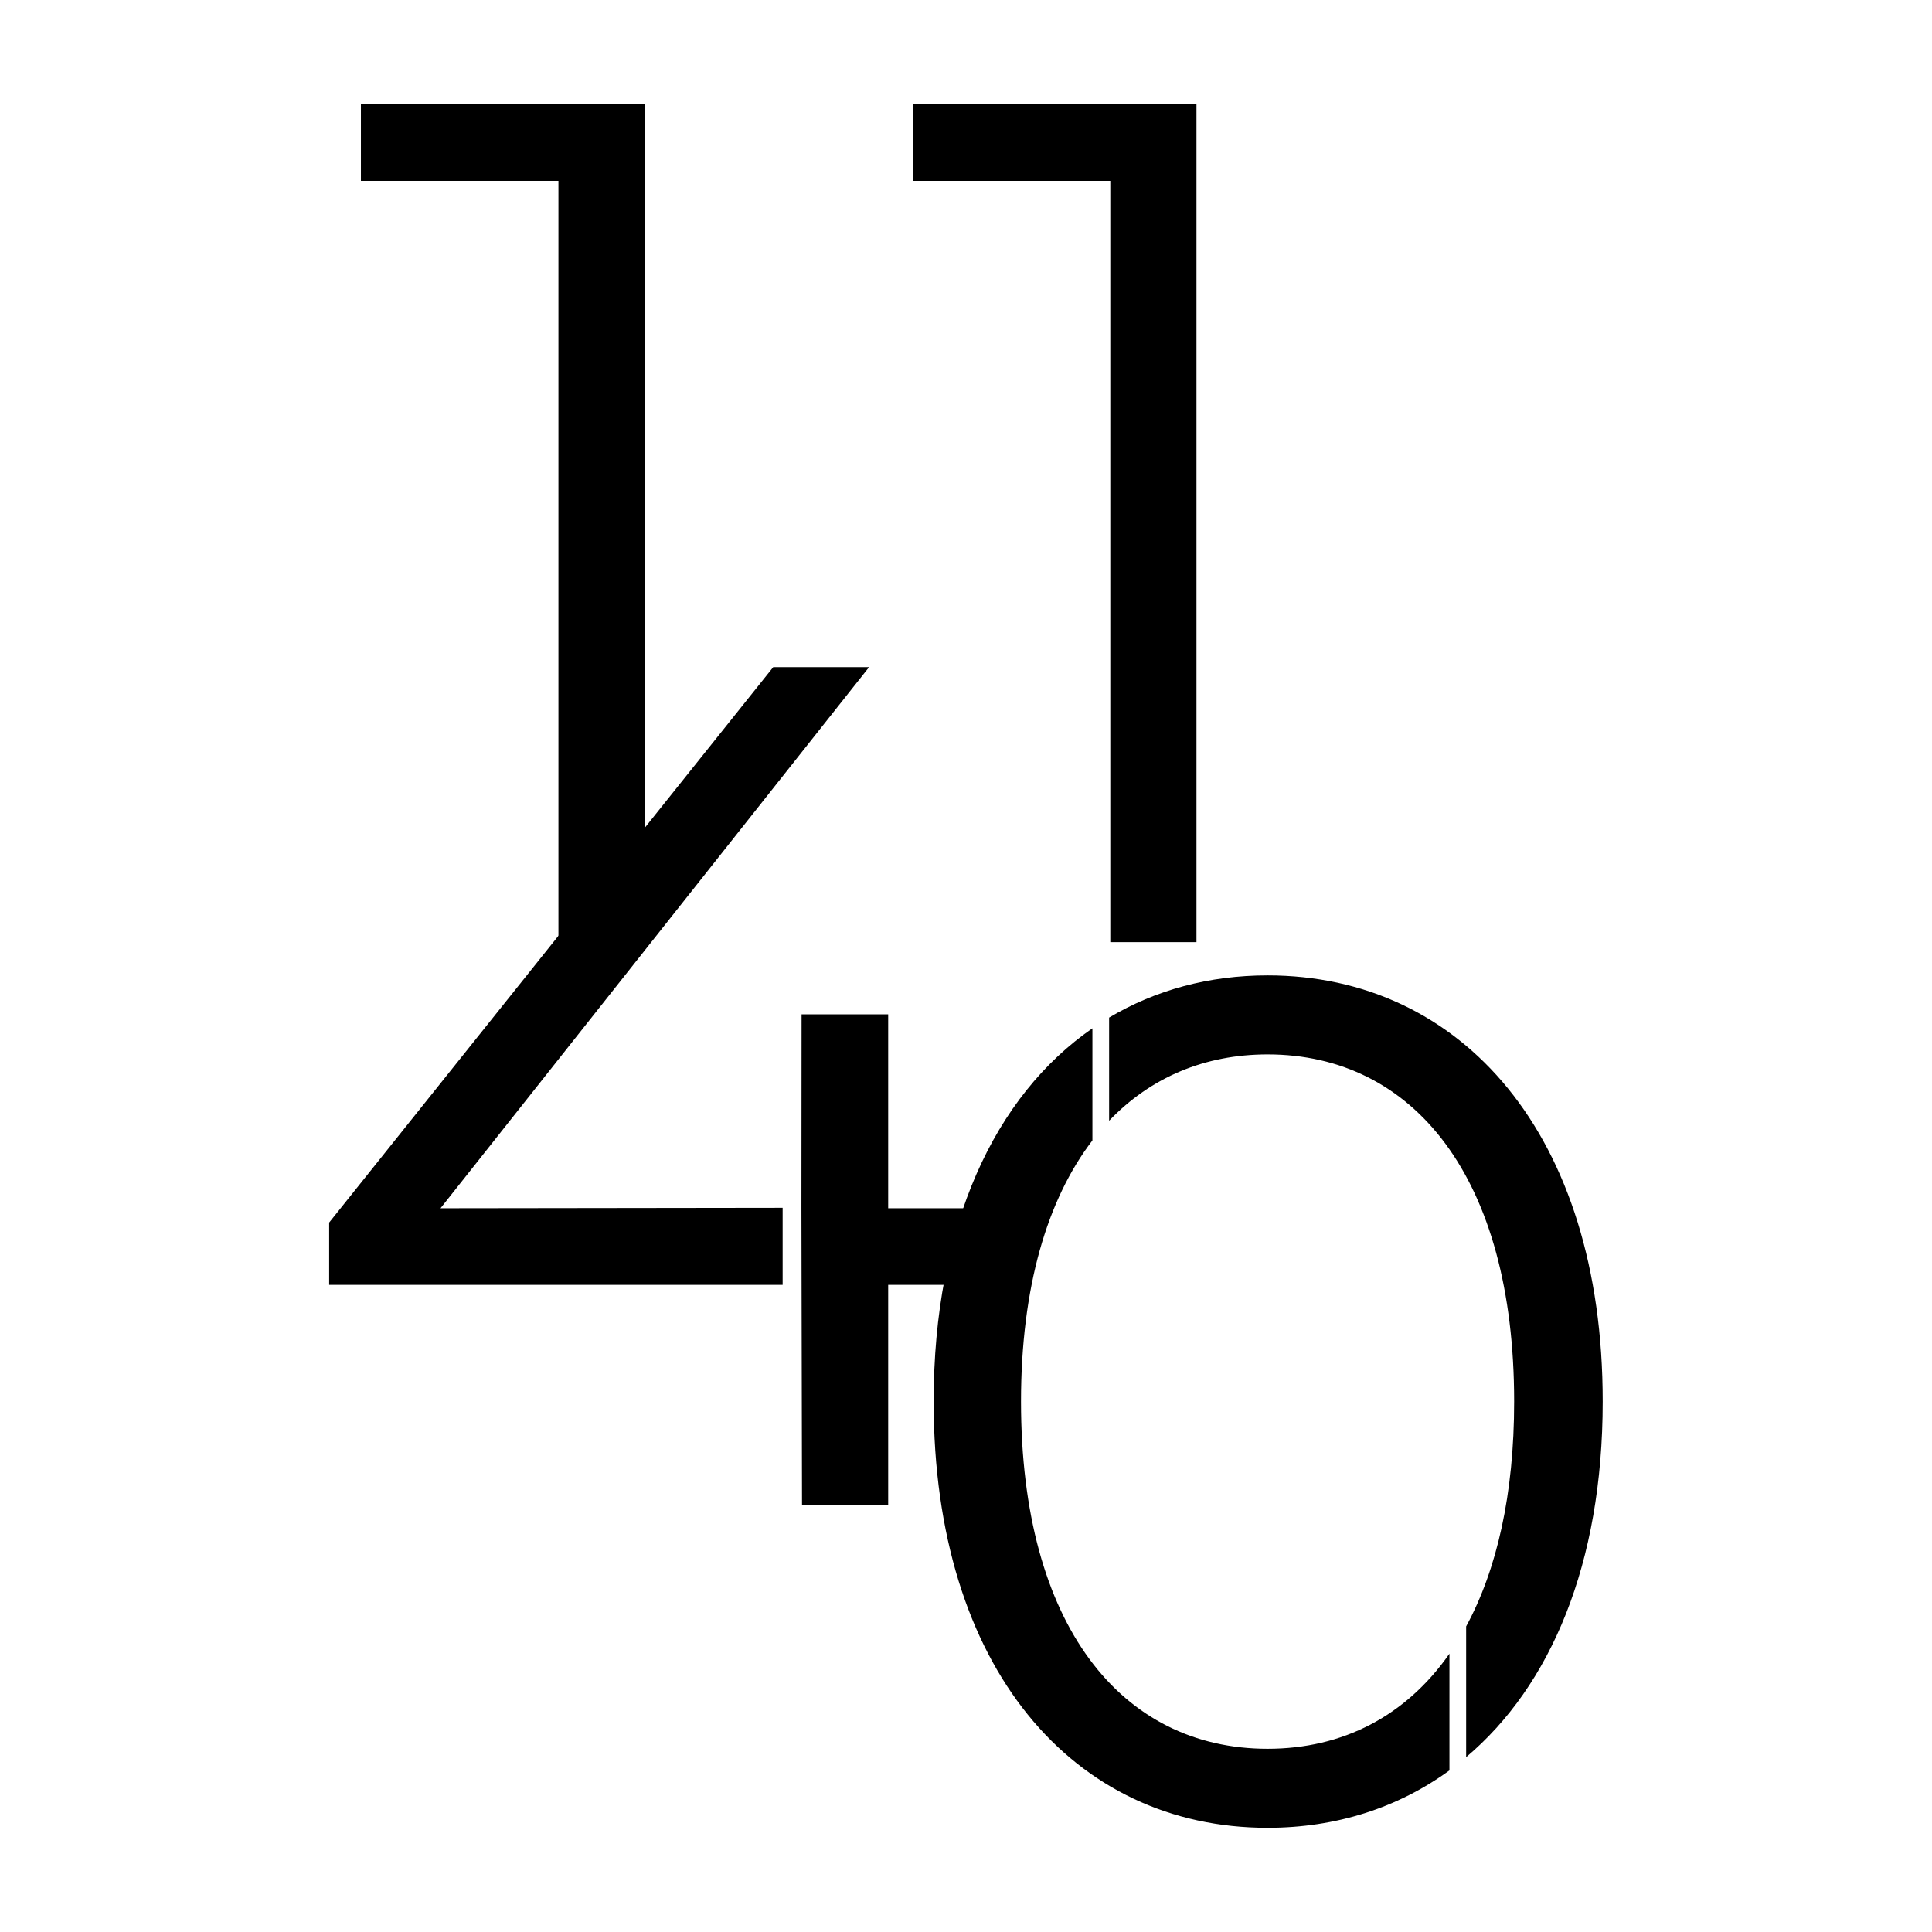
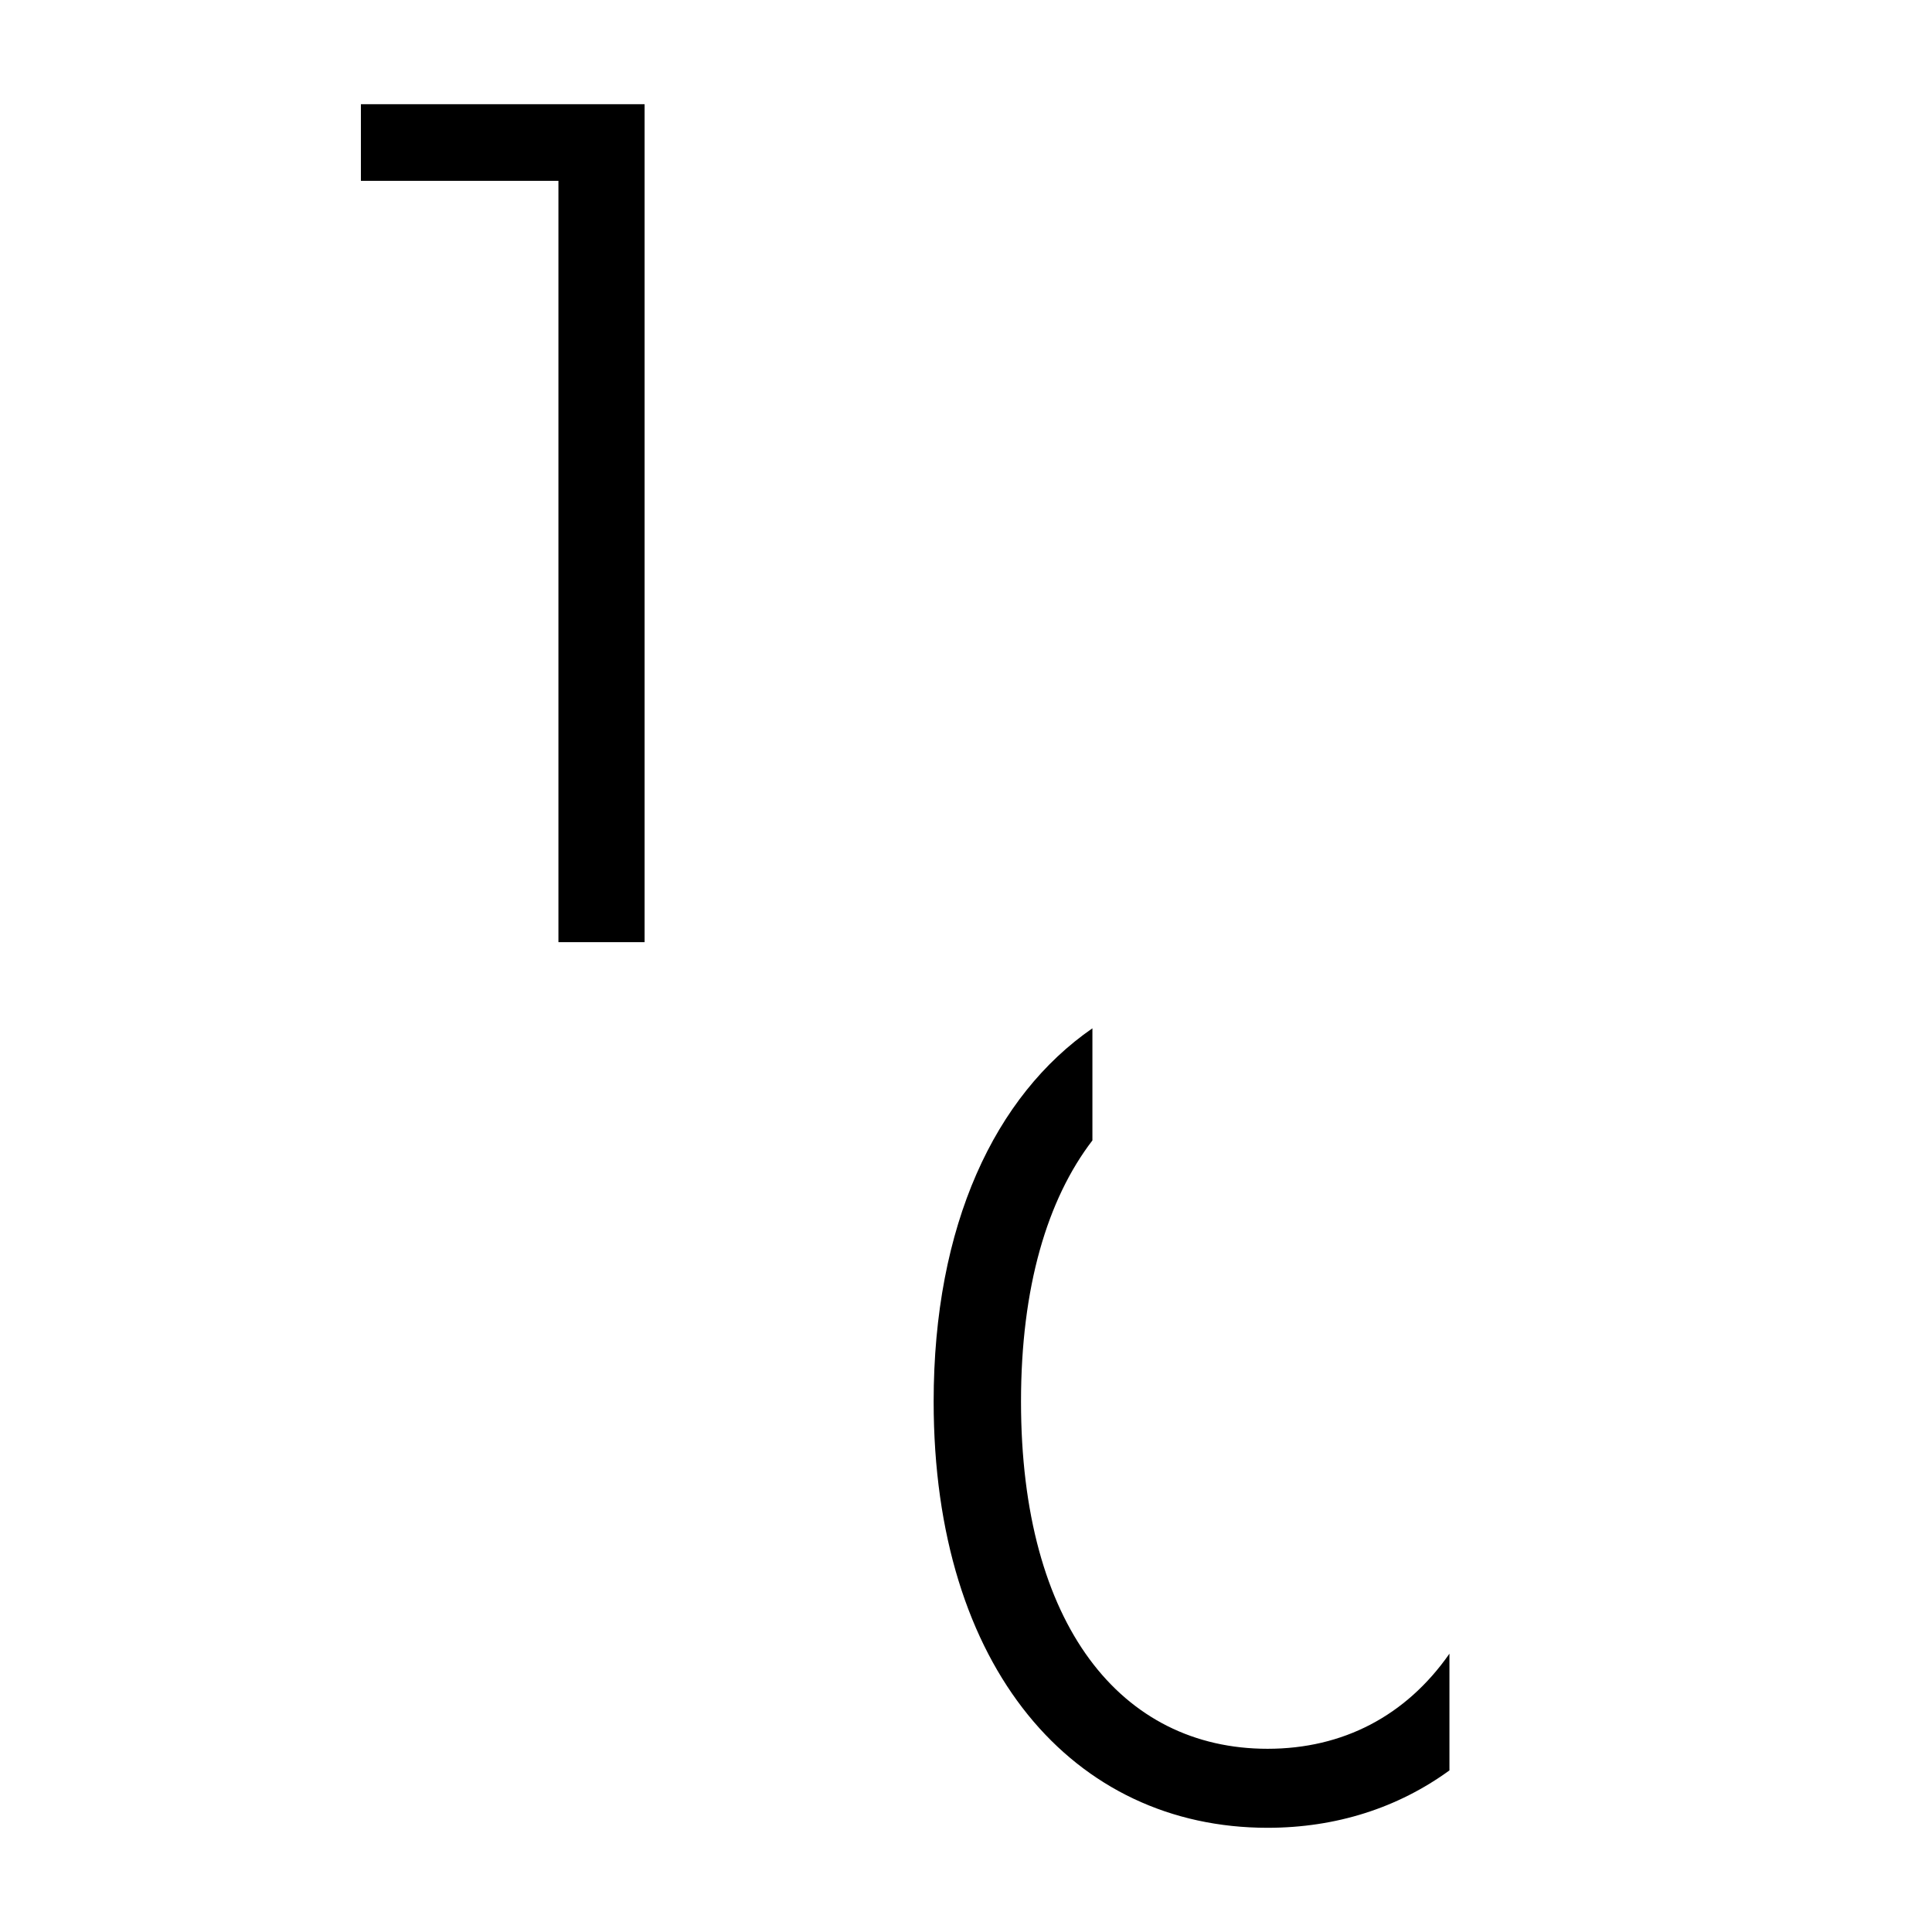
<svg xmlns="http://www.w3.org/2000/svg" data-bbox="220.8 69.9 854.3 1156.2" viewBox="0 0 1296 1296" data-type="shape">
  <g>
    <path d="M432.4 69.9V632h-57.8V121.3H242.1V69.9h190.3z" />
-     <path d="M802.6 69.9V632h-57.8V121.3H612.3V69.9h190.3z" />
    <path d="M972.3 1109.3c-29.2 41.8-71.5 63.8-122 63.8-98 0-165.4-82.7-165.4-232.9 0-76.7 17.6-135.7 47.9-175.2v-75.2c-65.4 45.2-106.5 132-106.5 250.4 0 179.1 94 285.9 224 285.9 46 0 87.5-13.4 122-38.5v-78.3z" />
-     <path d="M850.3 654.3c-39.3 0-75.2 9.8-106.3 28.3v69.2c27.9-29.2 64.3-44.5 106.3-44.5 98 0 165.4 82.7 165.4 232.9 0 62.2-11.6 112.8-32.2 150.8v87.7c56.6-47.7 91.6-129.7 91.6-238.5.1-179.1-94.7-285.9-224.8-285.9z" />
-     <path d="M595.8 810.5V680.4h-58.1l-.1 129.8.1 51.7.3 147.7h57.8V861.9H688l14.2-51.4H595.8z" />
-     <path d="m525 810.2-229.5.3 287.5-363h-64.3L220.8 820.1v41.8H525v-51.7z" />
  </g>
</svg>